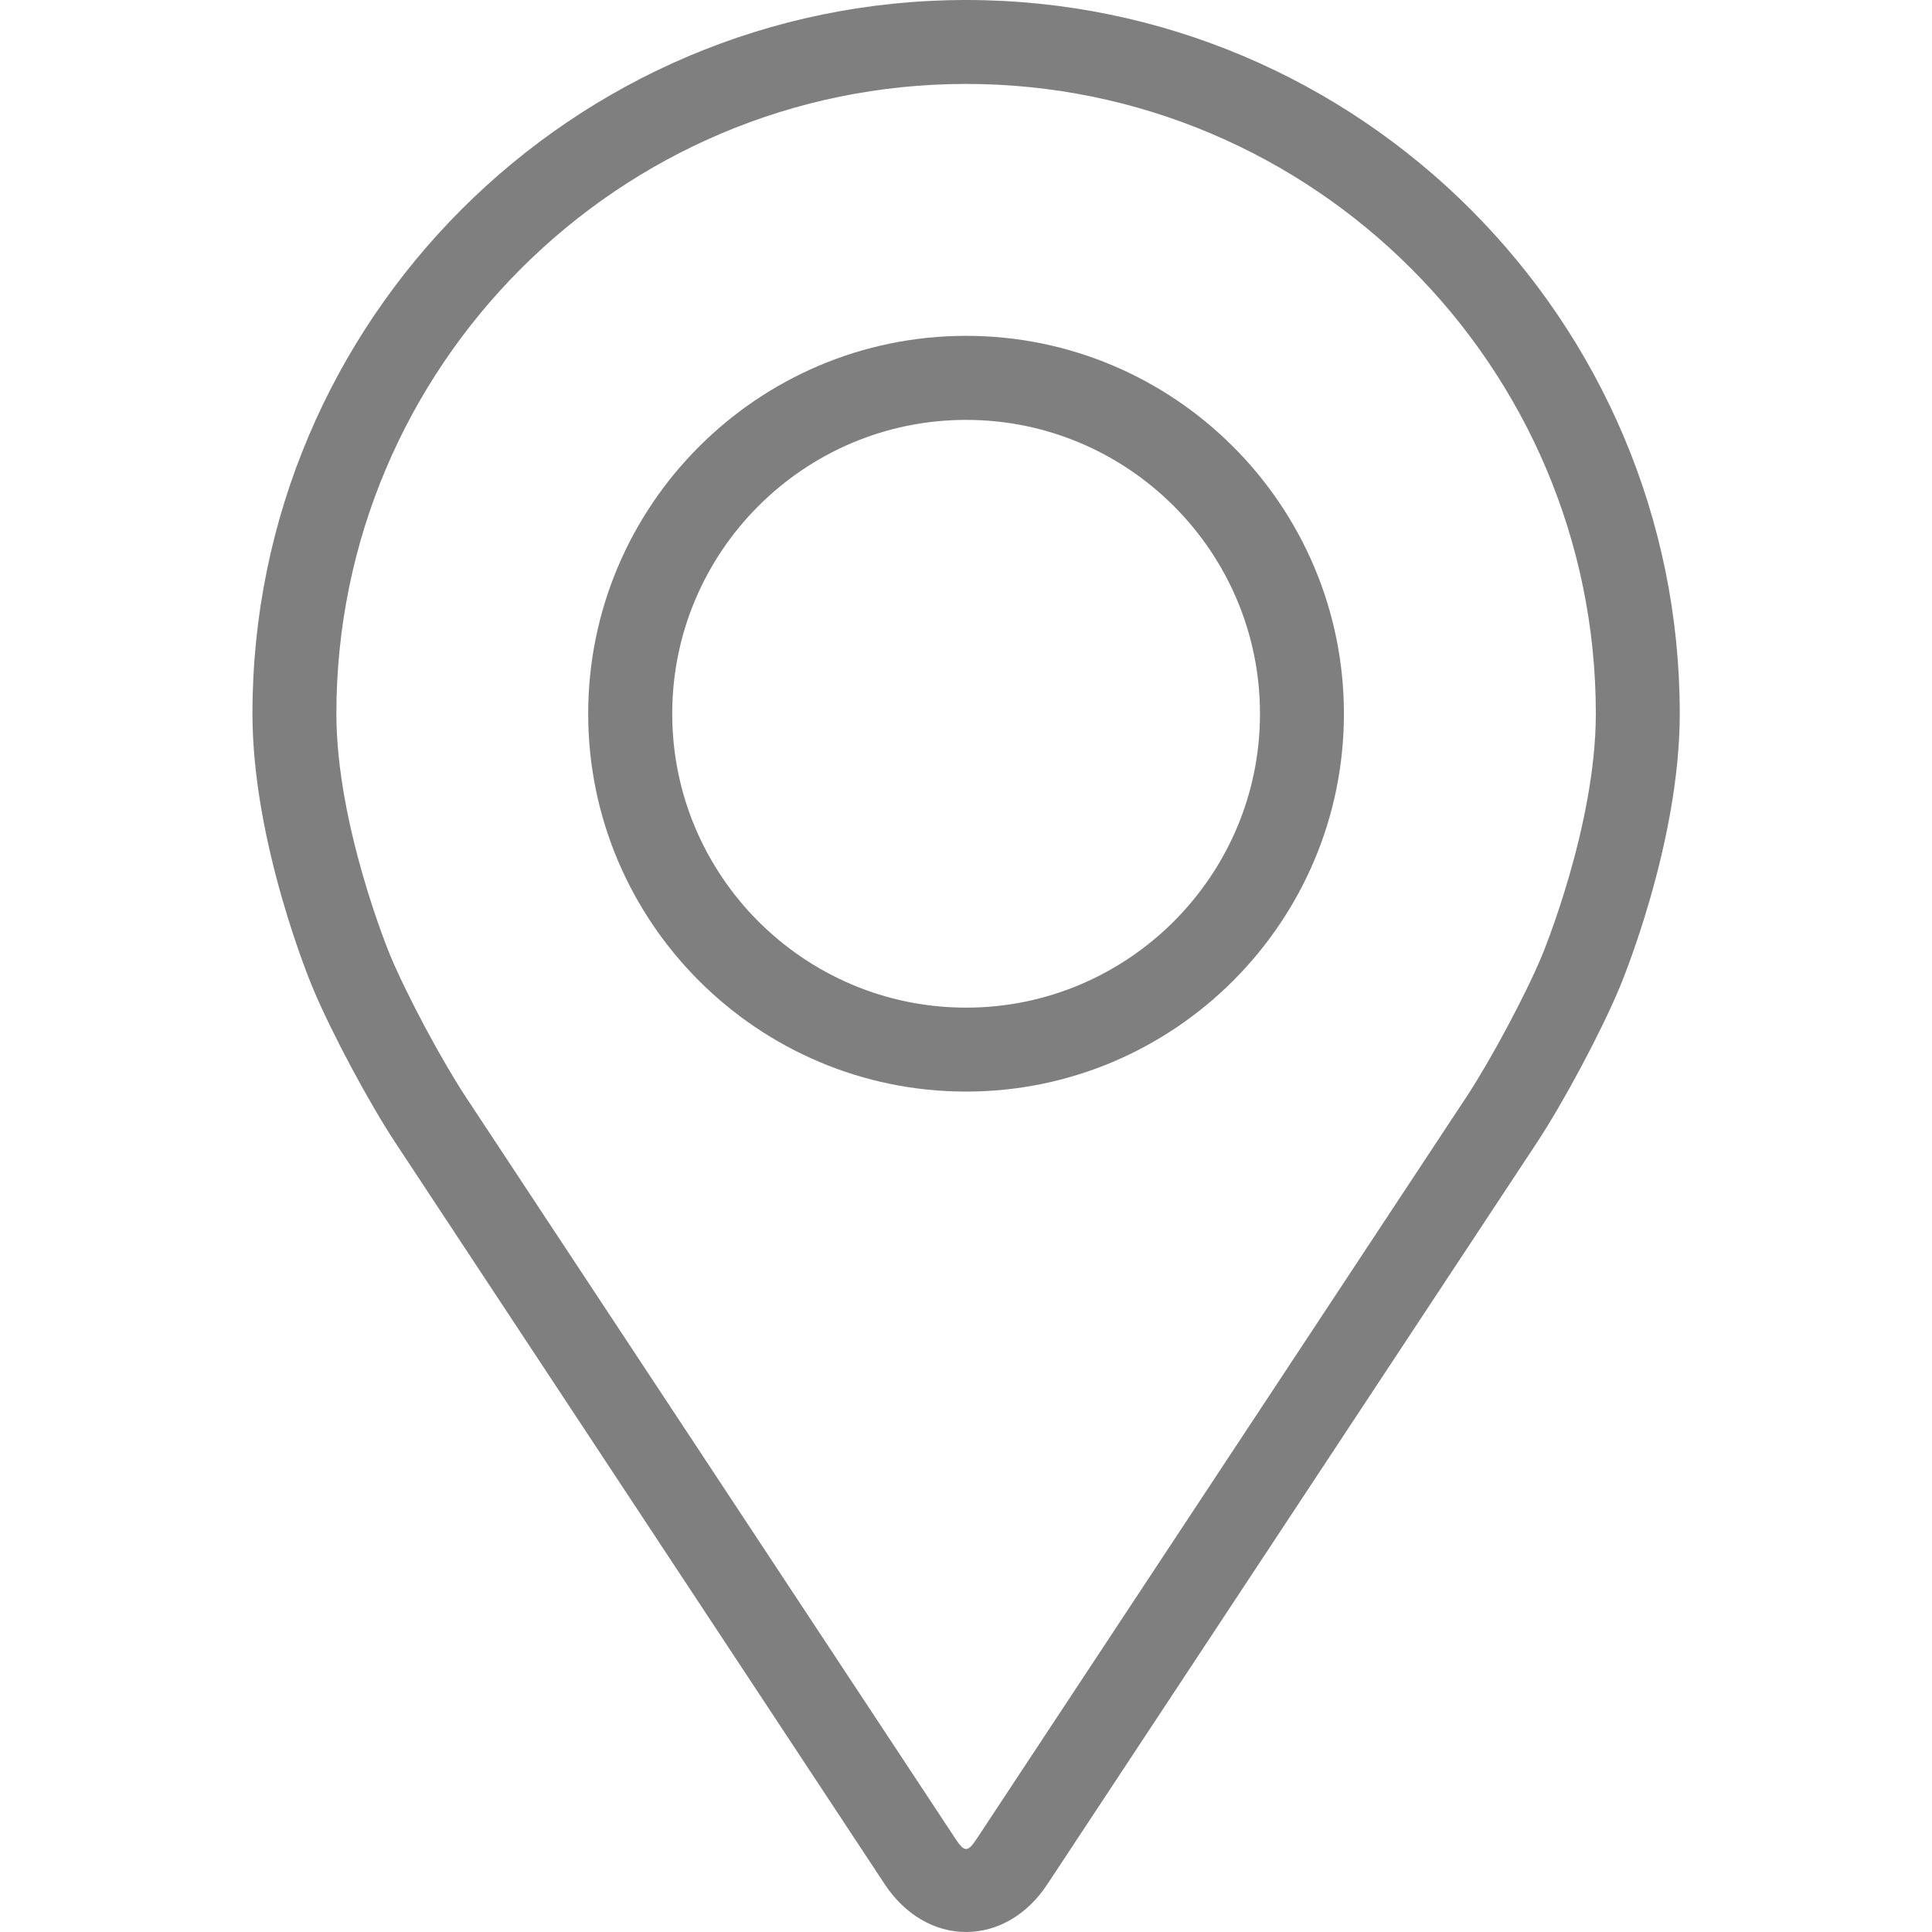
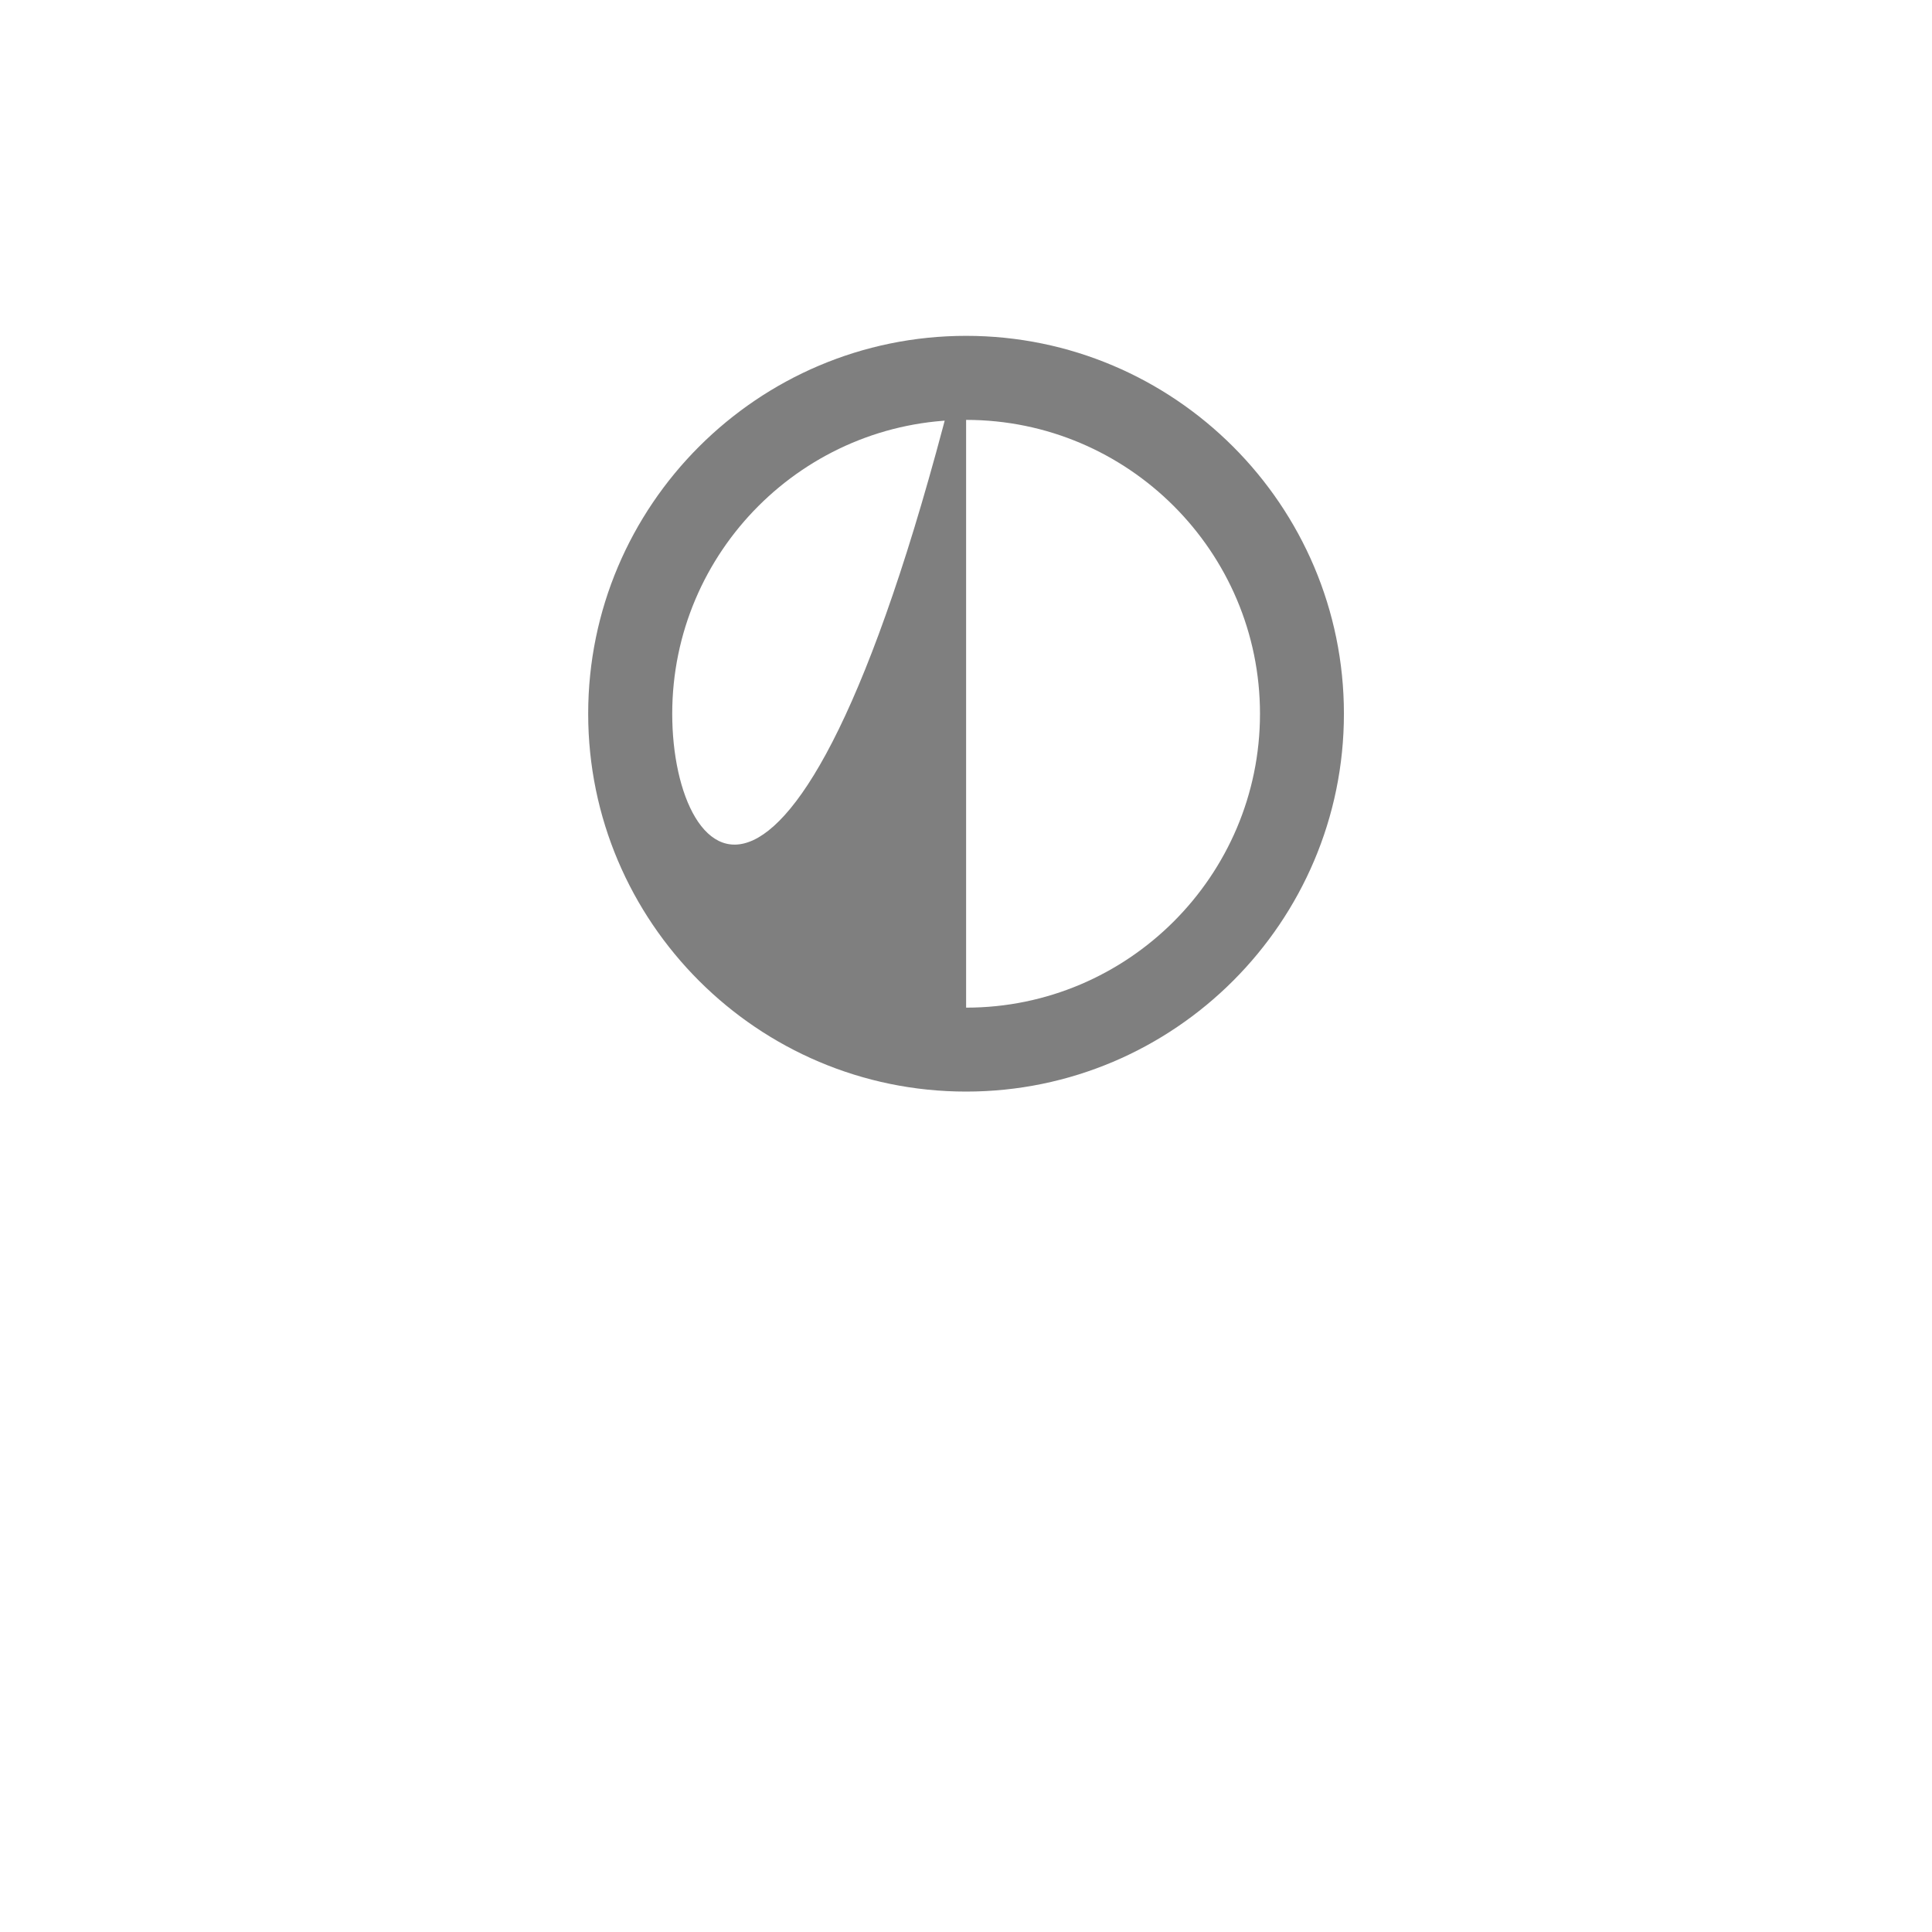
<svg xmlns="http://www.w3.org/2000/svg" width="18" height="18" viewBox="0 0 18 18" fill="none">
-   <path d="M9.001 0C5.334 0 2.352 2.983 2.352 6.649C2.352 7.856 2.893 9.155 2.916 9.209C3.09 9.624 3.435 10.269 3.684 10.647L8.243 17.555C8.43 17.838 8.706 18 9.001 18C9.296 18 9.572 17.838 9.758 17.555L14.318 10.647C14.567 10.269 14.912 9.624 15.086 9.209C15.109 9.155 15.65 7.857 15.65 6.649C15.65 2.983 12.667 0 9.001 0ZM14.365 8.906C14.209 9.278 13.888 9.877 13.665 10.216L9.105 17.124C9.015 17.261 8.987 17.261 8.897 17.124L4.337 10.216C4.114 9.877 3.793 9.277 3.637 8.905C3.63 8.889 3.134 7.694 3.134 6.649C3.134 3.414 5.766 0.782 9.001 0.782C12.236 0.782 14.868 3.414 14.868 6.649C14.868 7.696 14.37 8.894 14.365 8.906Z" fill="#7F7F7F" />
-   <path d="M9.001 3.129C7.059 3.129 5.48 4.709 5.48 6.65C5.48 8.59 7.059 10.17 9.001 10.17C10.942 10.17 12.521 8.59 12.521 6.65C12.521 4.709 10.942 3.129 9.001 3.129ZM9.001 9.388C7.491 9.388 6.263 8.159 6.263 6.65C6.263 5.14 7.491 3.912 9.001 3.912C10.51 3.912 11.739 5.14 11.739 6.65C11.739 8.159 10.51 9.388 9.001 9.388Z" fill="#7F7F7F" />
+   <path d="M9.001 3.129C7.059 3.129 5.48 4.709 5.48 6.65C5.48 8.59 7.059 10.17 9.001 10.17C10.942 10.17 12.521 8.59 12.521 6.65C12.521 4.709 10.942 3.129 9.001 3.129ZC7.491 9.388 6.263 8.159 6.263 6.65C6.263 5.14 7.491 3.912 9.001 3.912C10.51 3.912 11.739 5.14 11.739 6.65C11.739 8.159 10.51 9.388 9.001 9.388Z" fill="#7F7F7F" />
</svg>